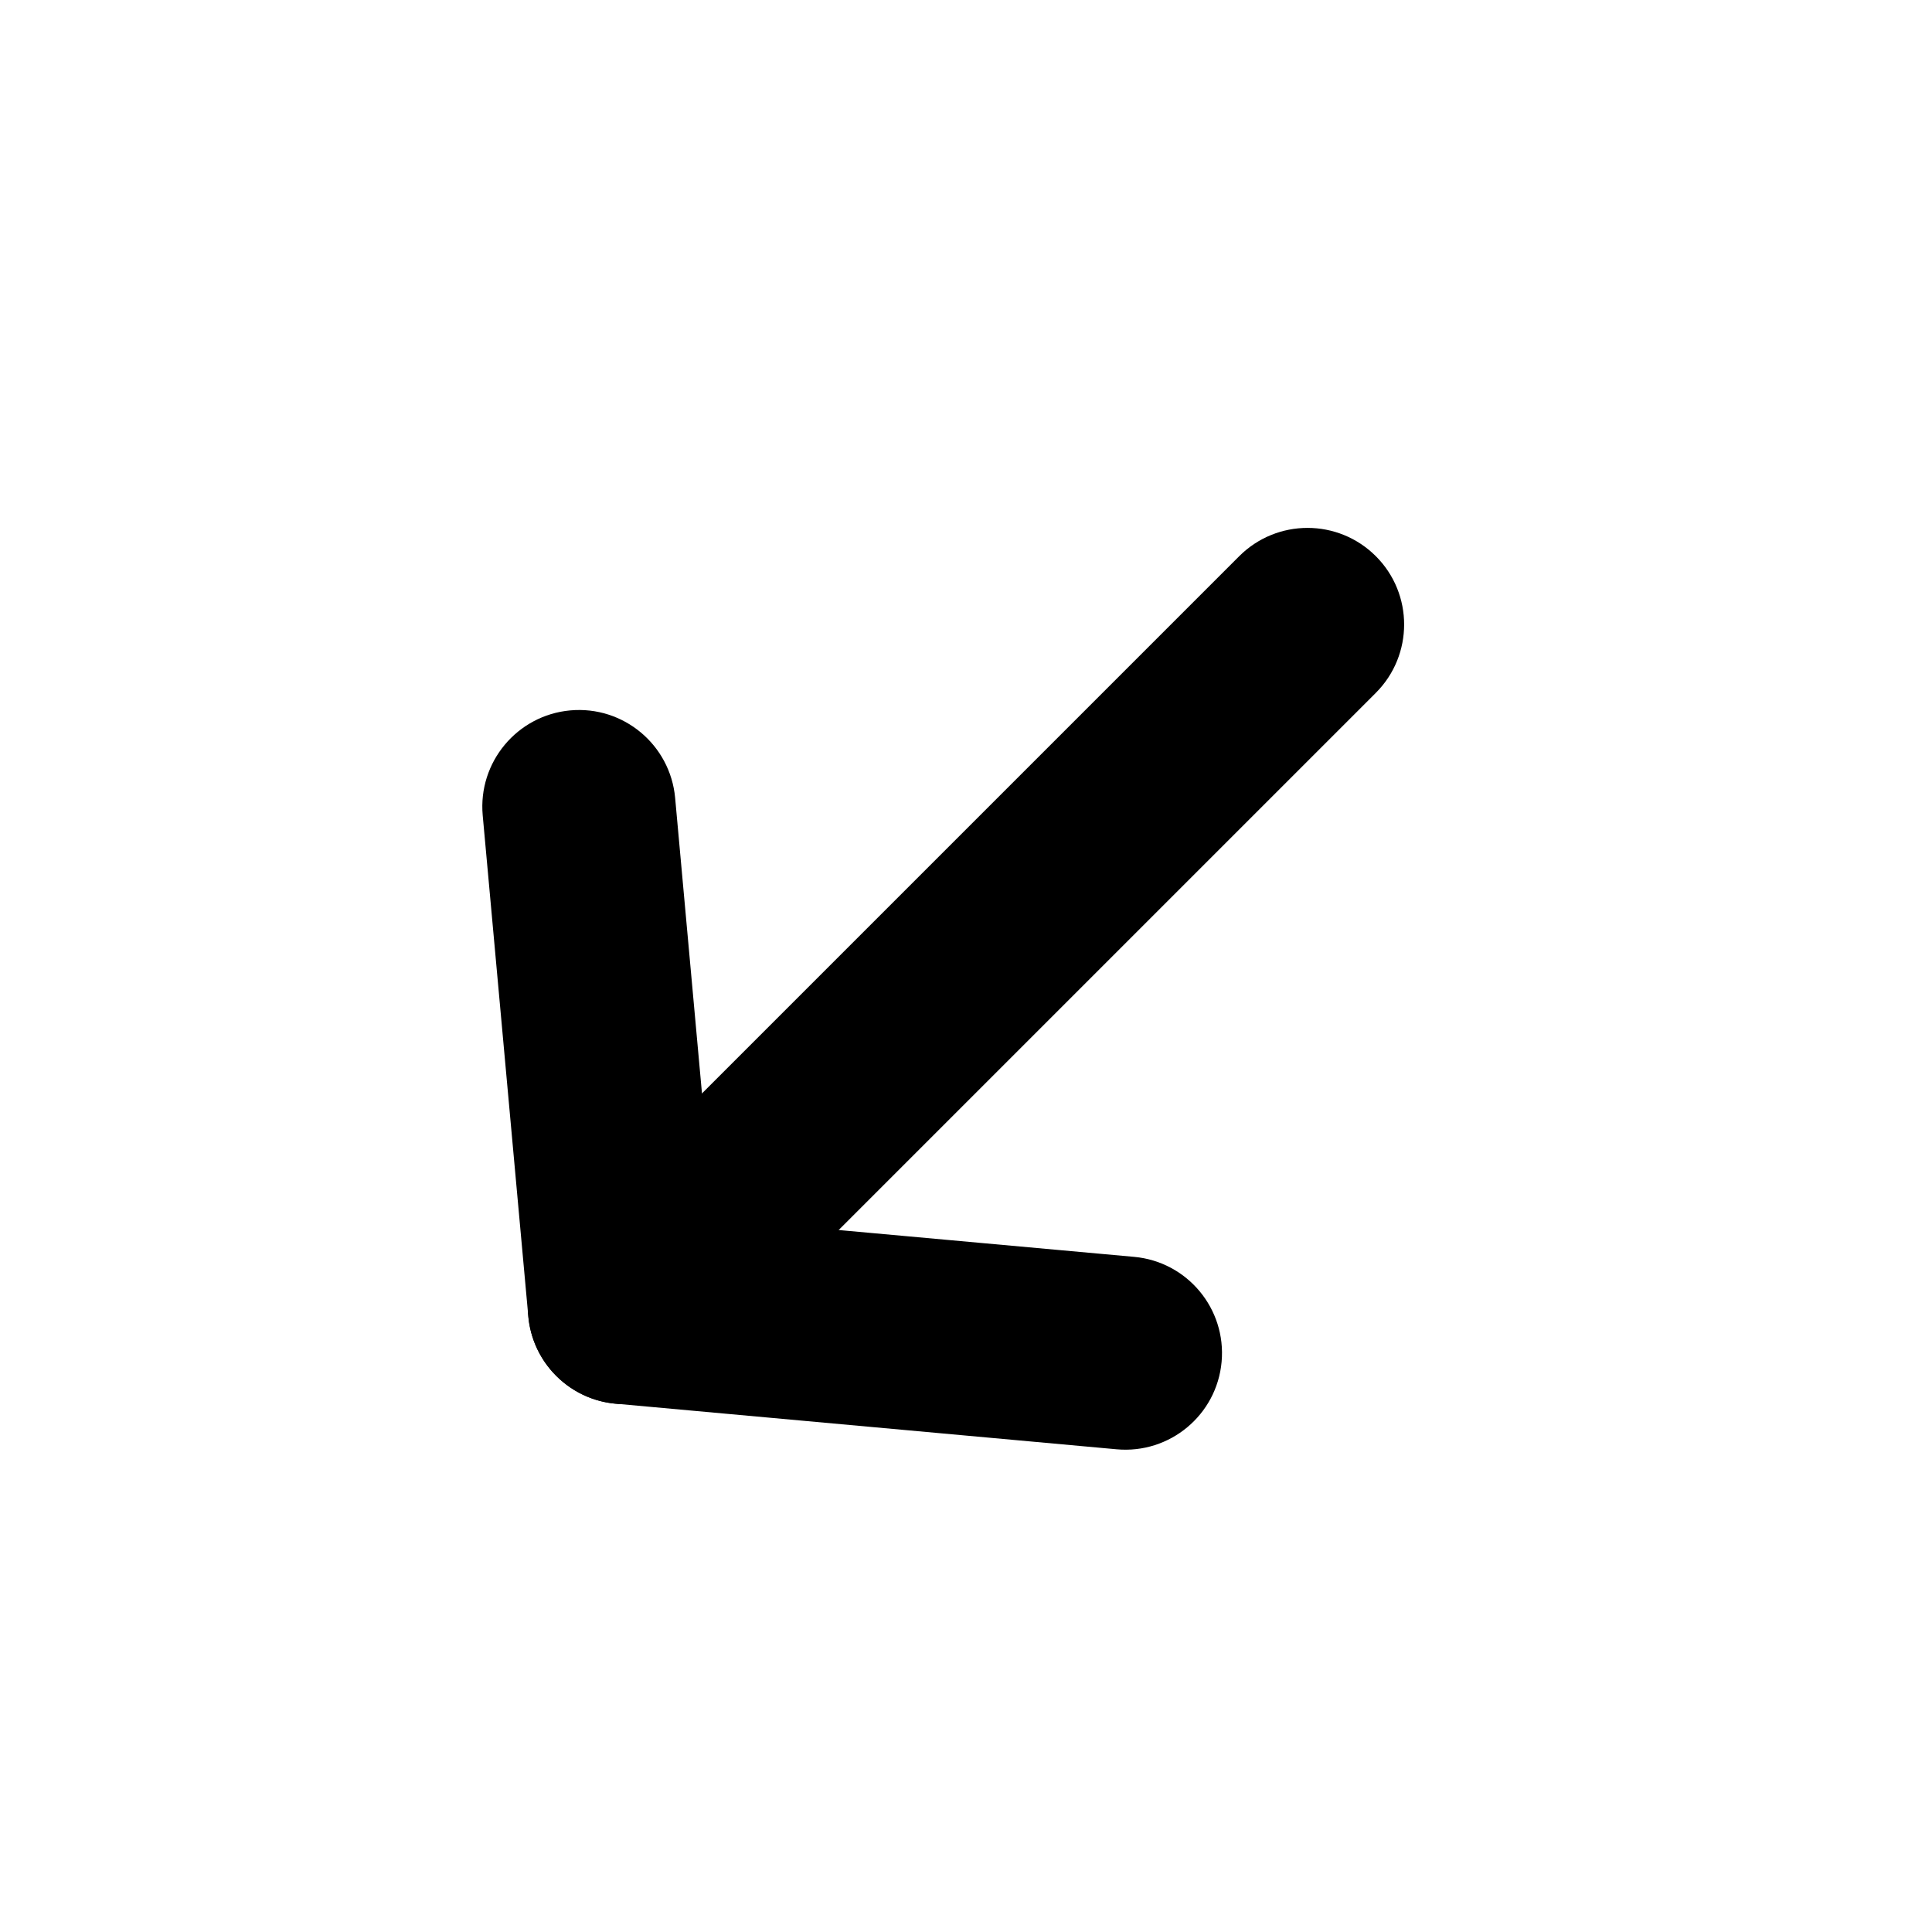
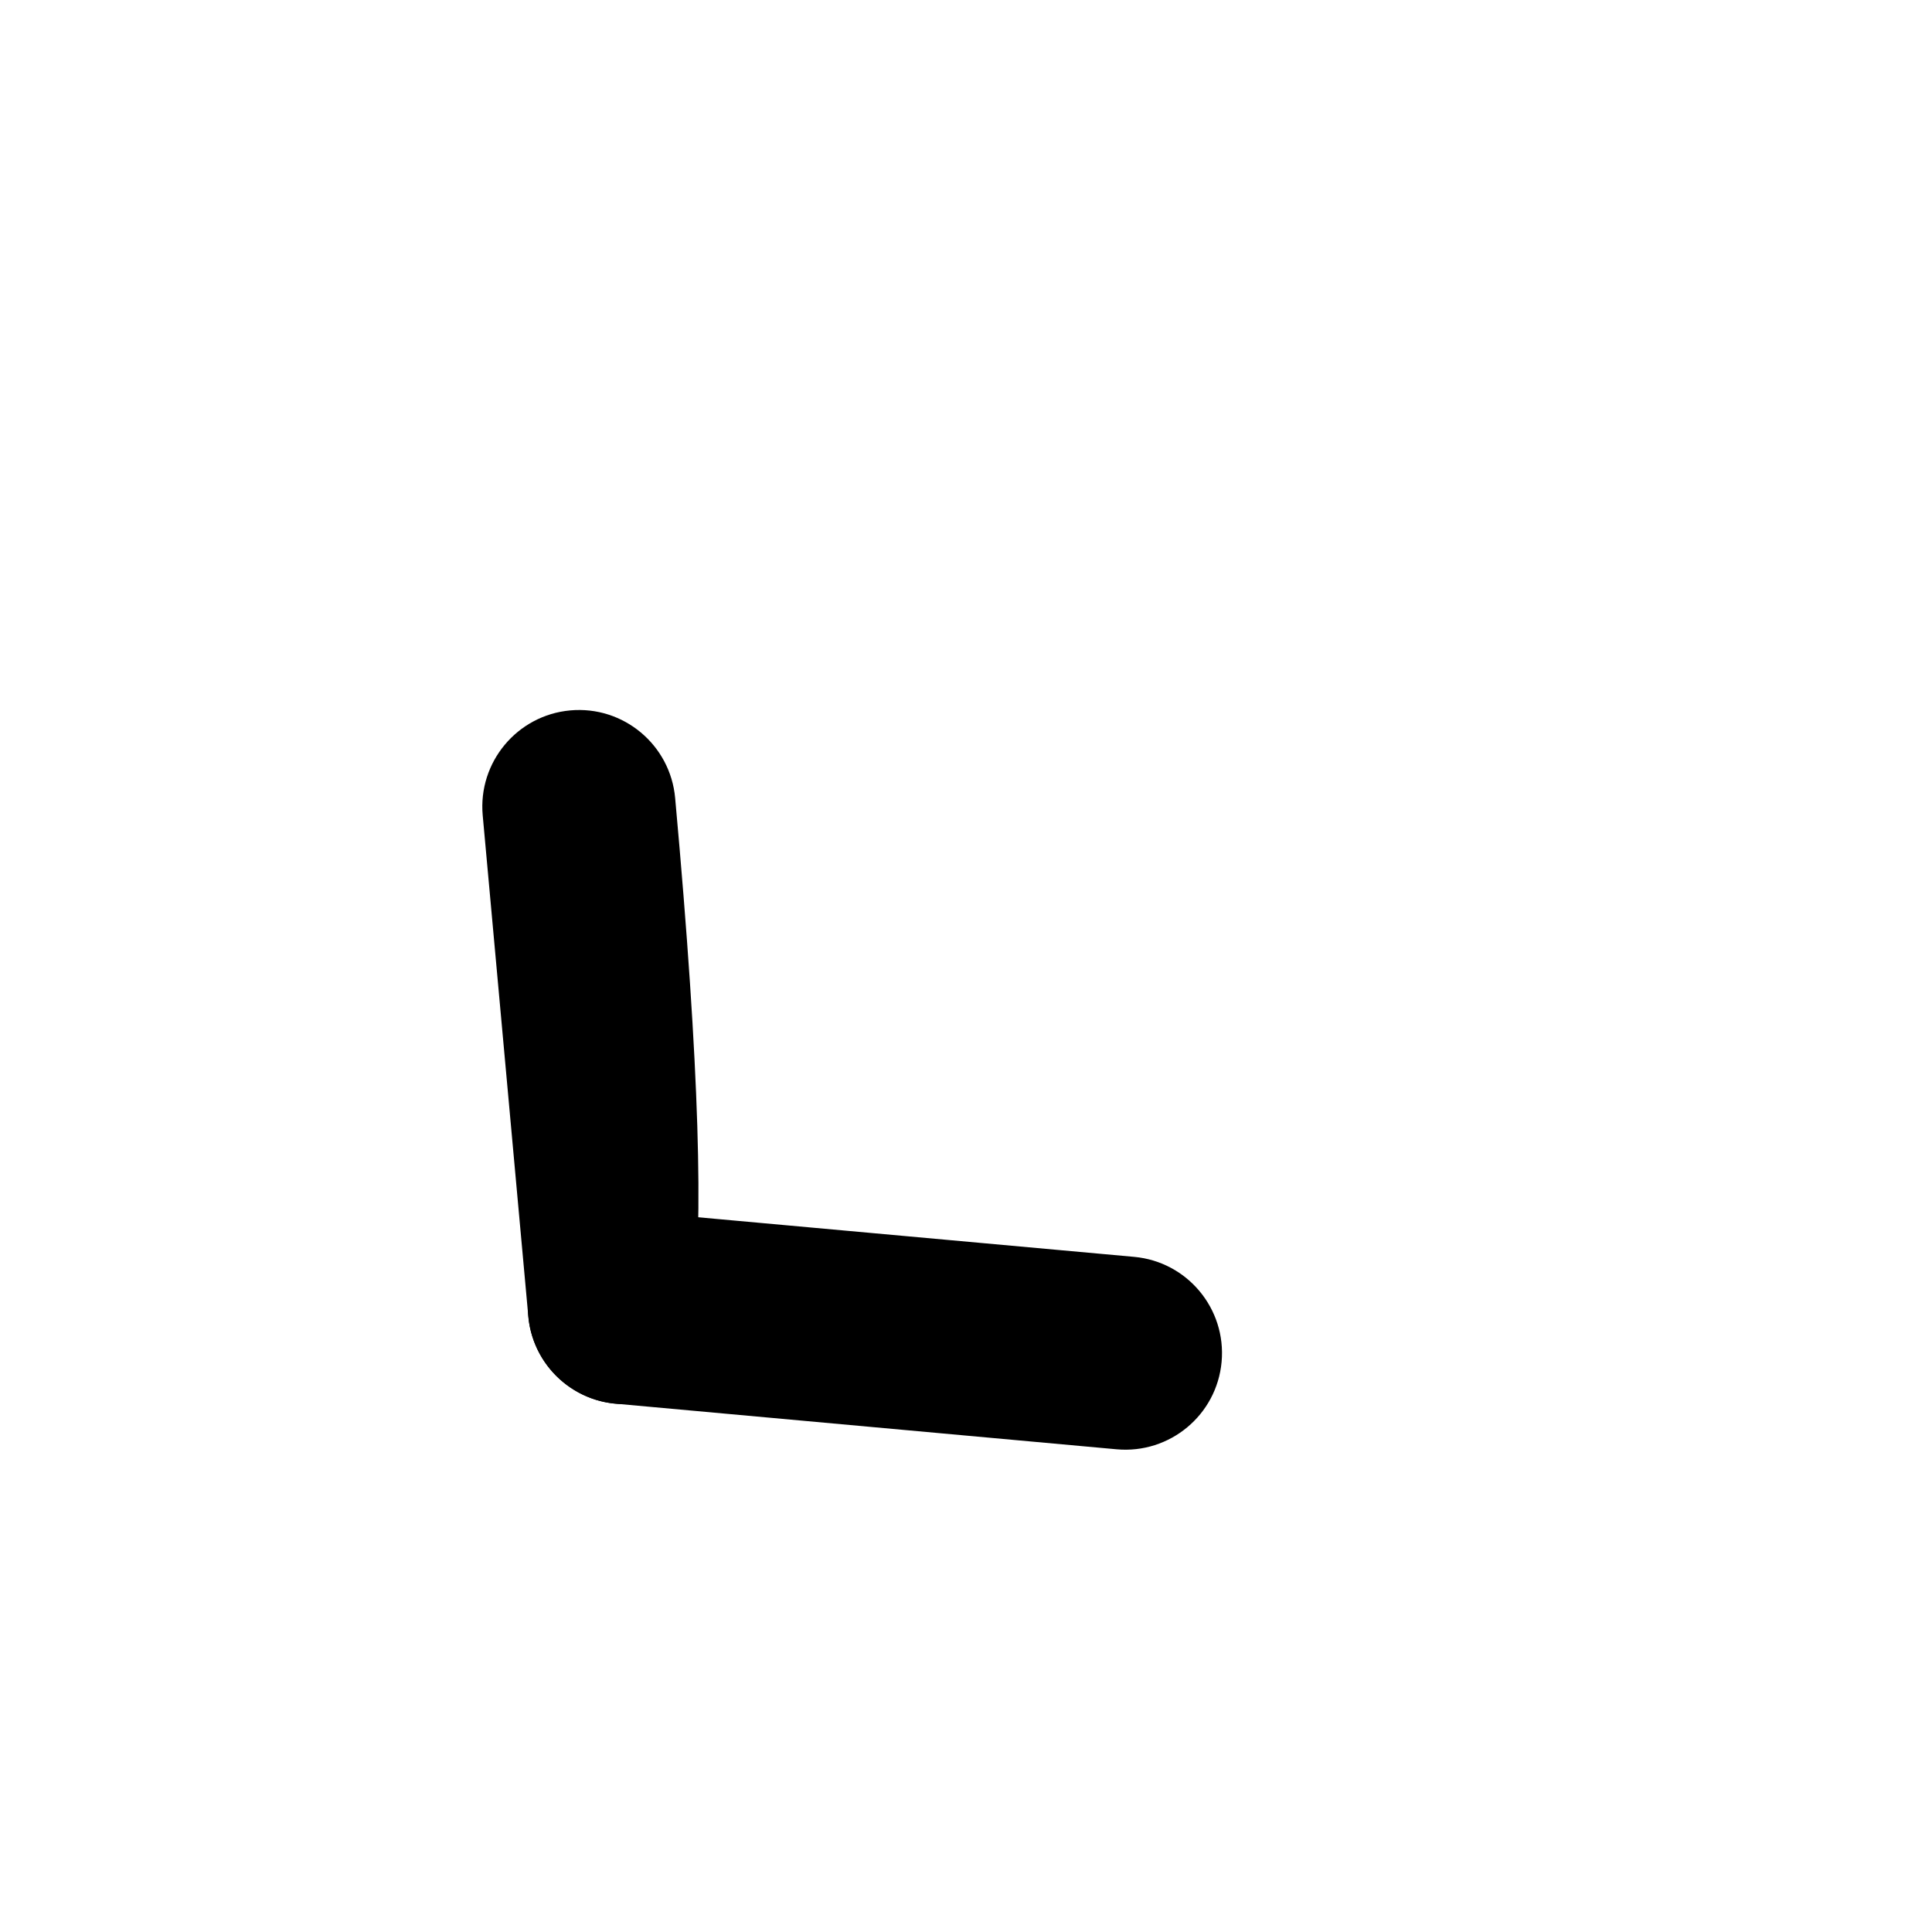
<svg xmlns="http://www.w3.org/2000/svg" viewBox="0 0 20 20" fill="none">
  <path fill-rule="evenodd" clip-rule="evenodd" d="M12.646 14.098C12.596 14.648 12.109 15.053 11.559 15.003L6.374 14.531C5.824 14.481 5.419 13.995 5.469 13.445C5.519 12.895 6.005 12.49 6.555 12.54L11.741 13.011C12.29 13.061 12.696 13.547 12.646 14.098Z" fill="currentColor" />
-   <path fill-rule="evenodd" clip-rule="evenodd" d="M5.903 7.354C6.453 7.304 6.939 7.71 6.989 8.26L7.46 13.445C7.51 13.995 7.105 14.482 6.555 14.531C6.005 14.582 5.519 14.176 5.469 13.626L4.997 8.441C4.947 7.891 5.353 7.404 5.903 7.354Z" fill="currentColor" />
-   <path fill-rule="evenodd" clip-rule="evenodd" d="M7.172 12.829C6.781 12.438 6.781 11.805 7.172 11.414L12.828 5.758C13.219 5.367 13.852 5.367 14.243 5.758C14.633 6.148 14.633 6.781 14.243 7.172L8.586 12.829C8.195 13.219 7.562 13.219 7.172 12.829Z" fill="currentColor" />
+   <path fill-rule="evenodd" clip-rule="evenodd" d="M5.903 7.354C6.453 7.304 6.939 7.71 6.989 8.26C7.51 13.995 7.105 14.482 6.555 14.531C6.005 14.582 5.519 14.176 5.469 13.626L4.997 8.441C4.947 7.891 5.353 7.404 5.903 7.354Z" fill="currentColor" />
</svg>